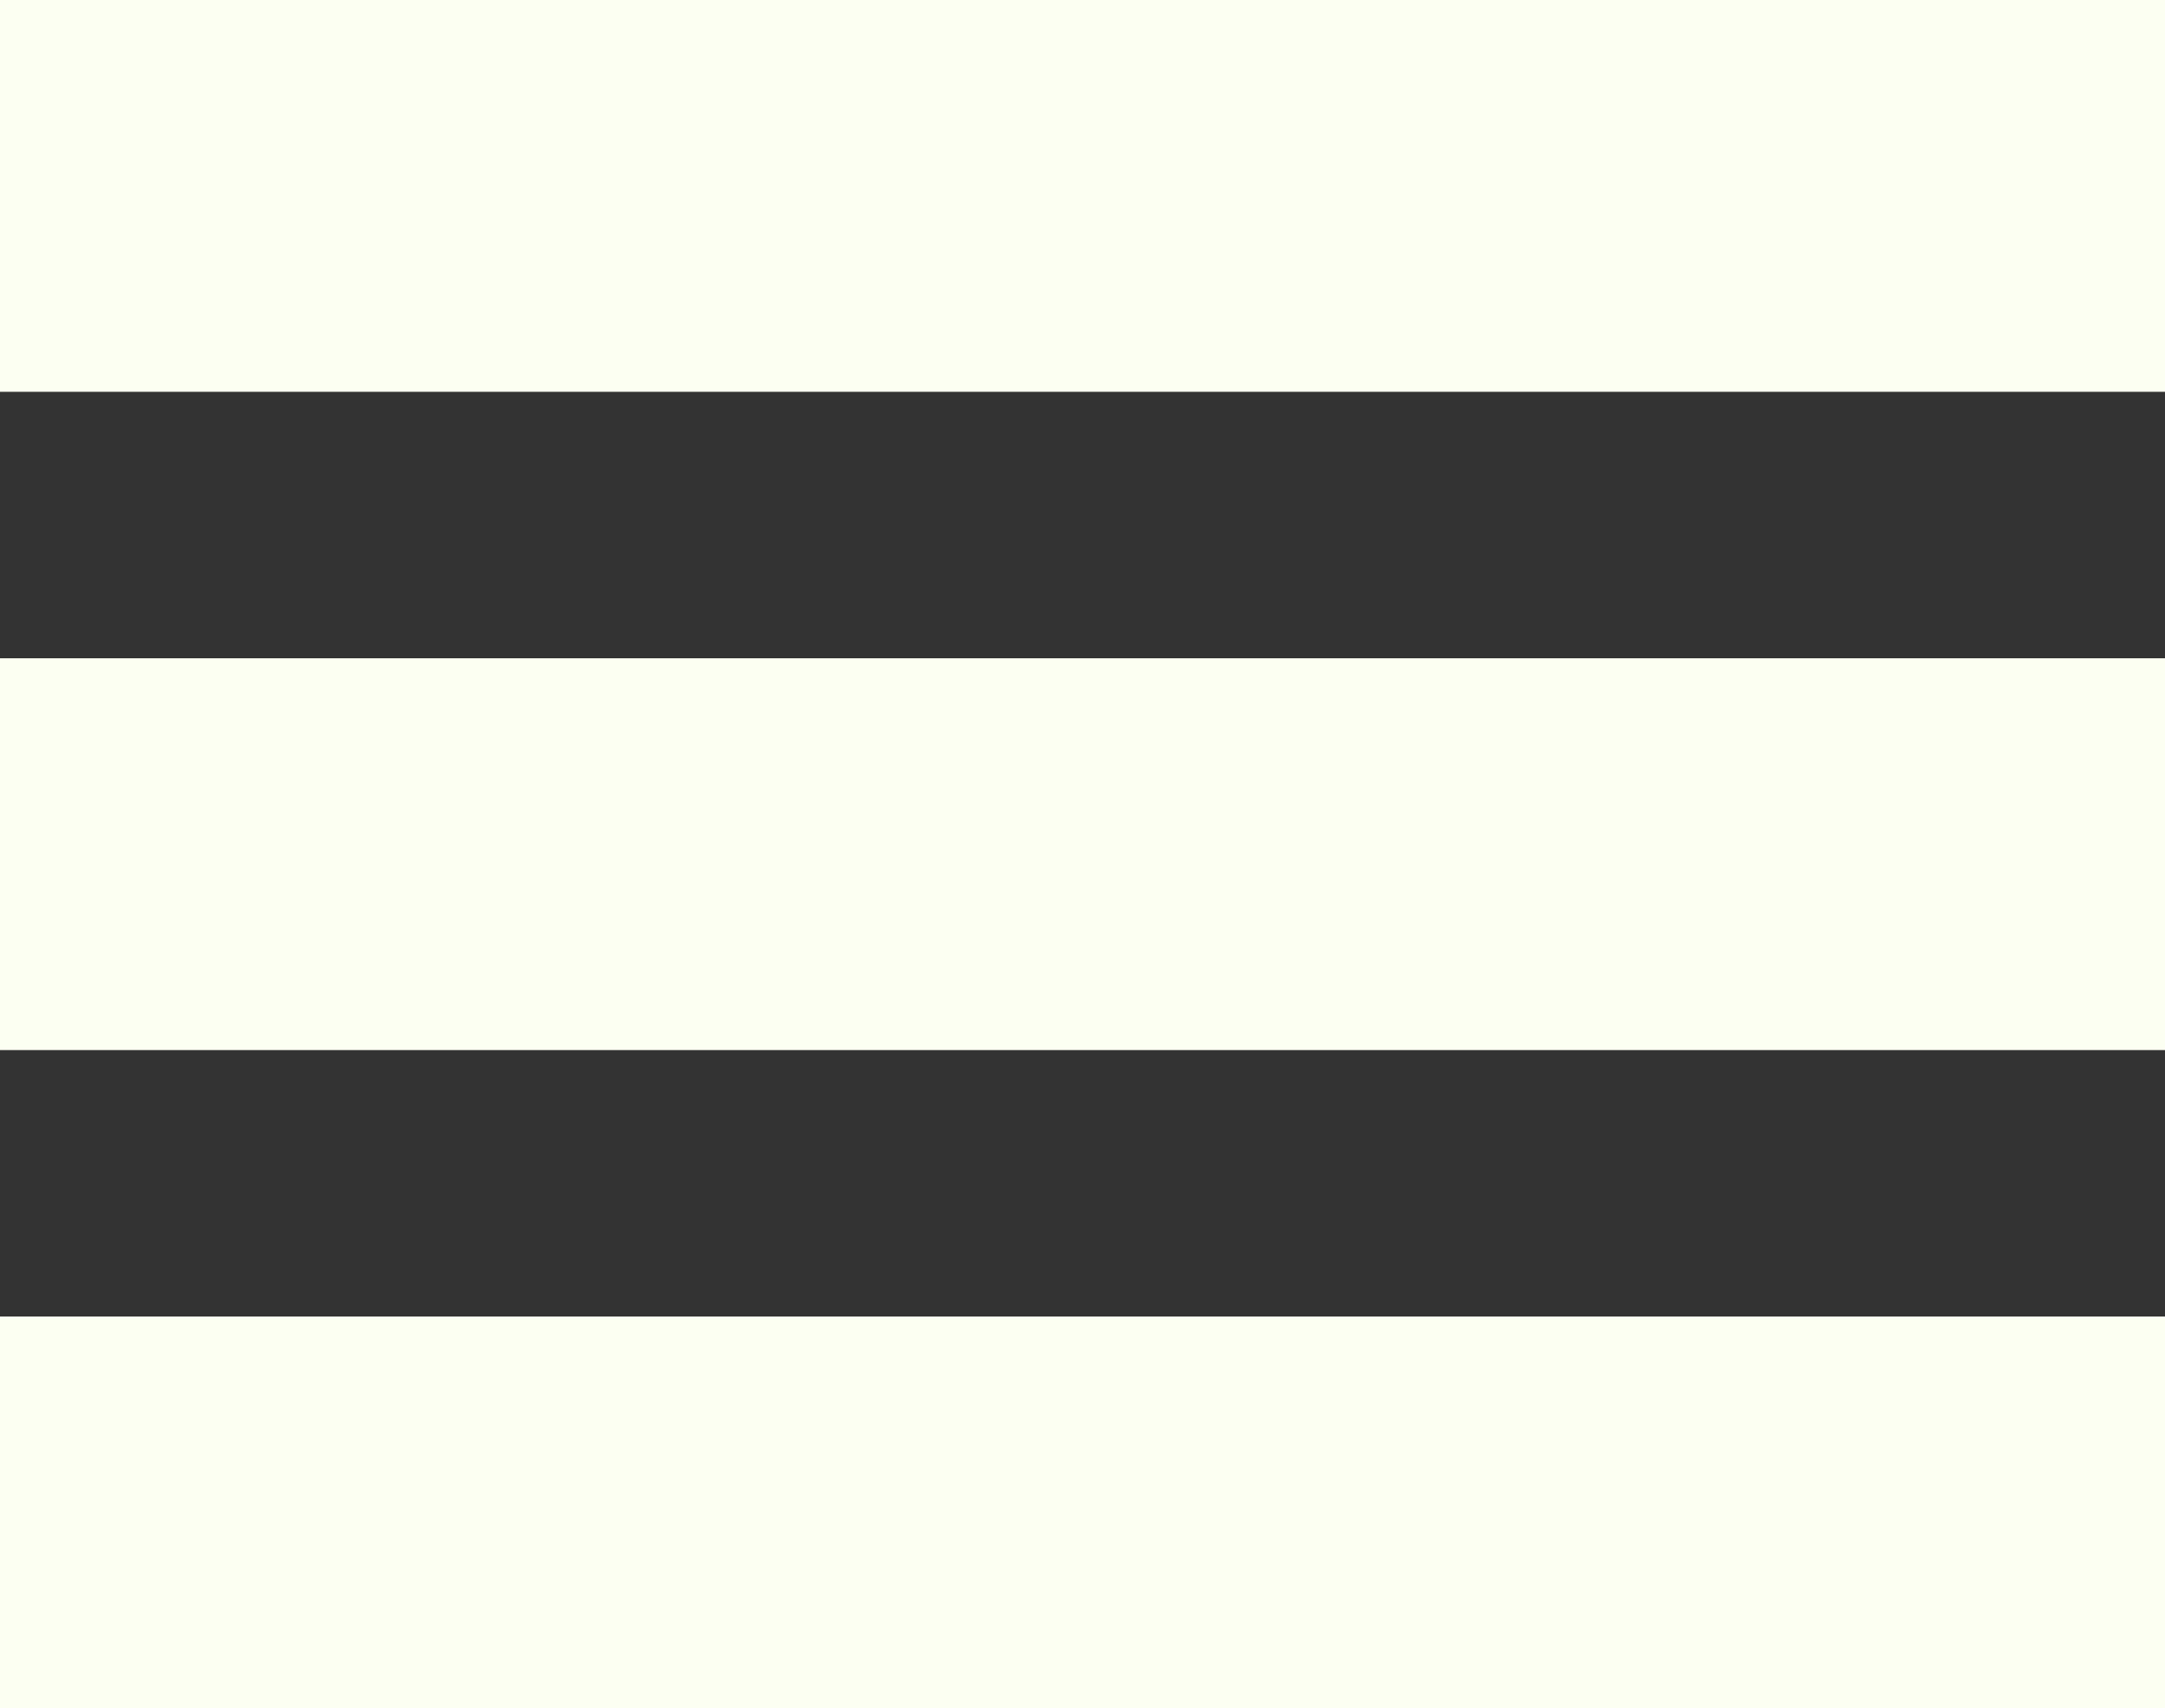
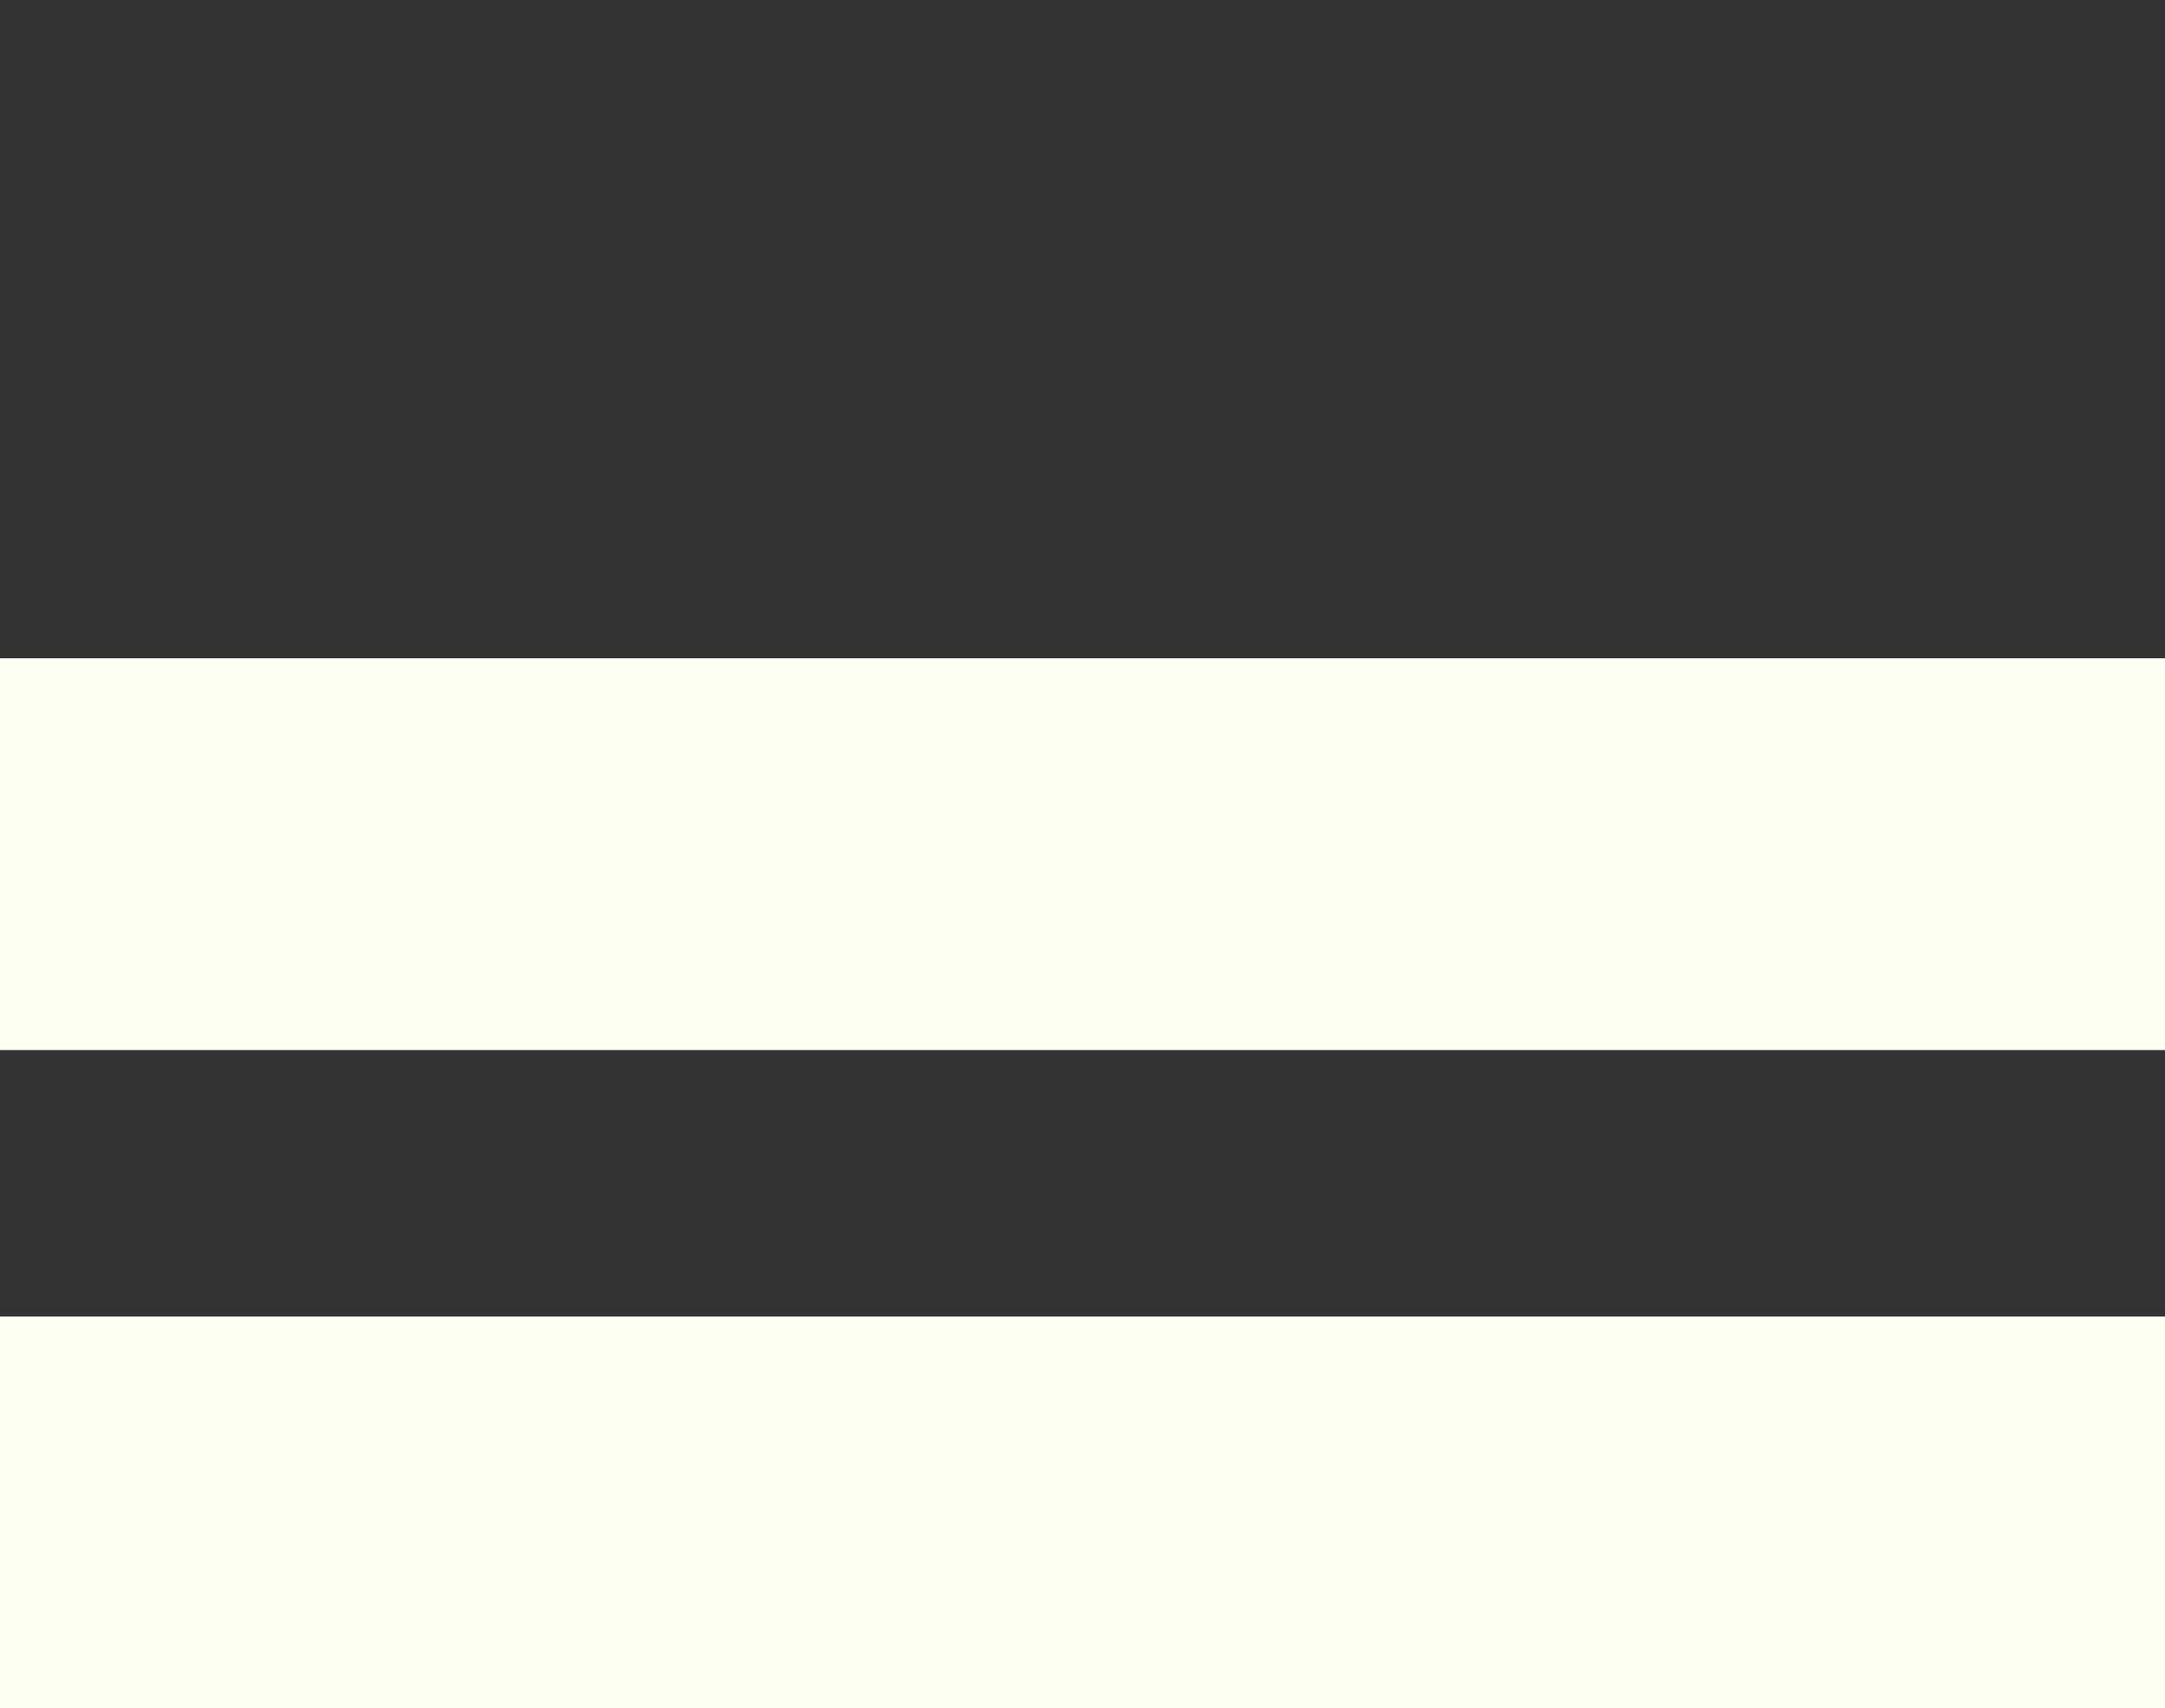
<svg xmlns="http://www.w3.org/2000/svg" viewBox="0 0 453.18 357.53">
  <rect x="0" y="0" width="453.18" height="357.53" fill="#333333" stroke="none" />
  <defs>
    <style>.cls-1{fill:#fcfff2;}</style>
  </defs>
  <g id="Layer_2" data-name="Layer 2">
    <g id="Layer_1-2" data-name="Layer 1">
      <line class="cls-1" y1="41" x2="453.18" y2="41" />
-       <rect class="cls-1" width="453.18" height="82" />
      <line class="cls-1" y1="178.77" x2="453.18" y2="178.77" />
      <rect class="cls-1" y="137.77" width="453.18" height="82" />
-       <line class="cls-1" y1="316.53" x2="453.18" y2="316.53" />
      <rect class="cls-1" y="275.53" width="453.18" height="82" />
    </g>
  </g>
</svg>